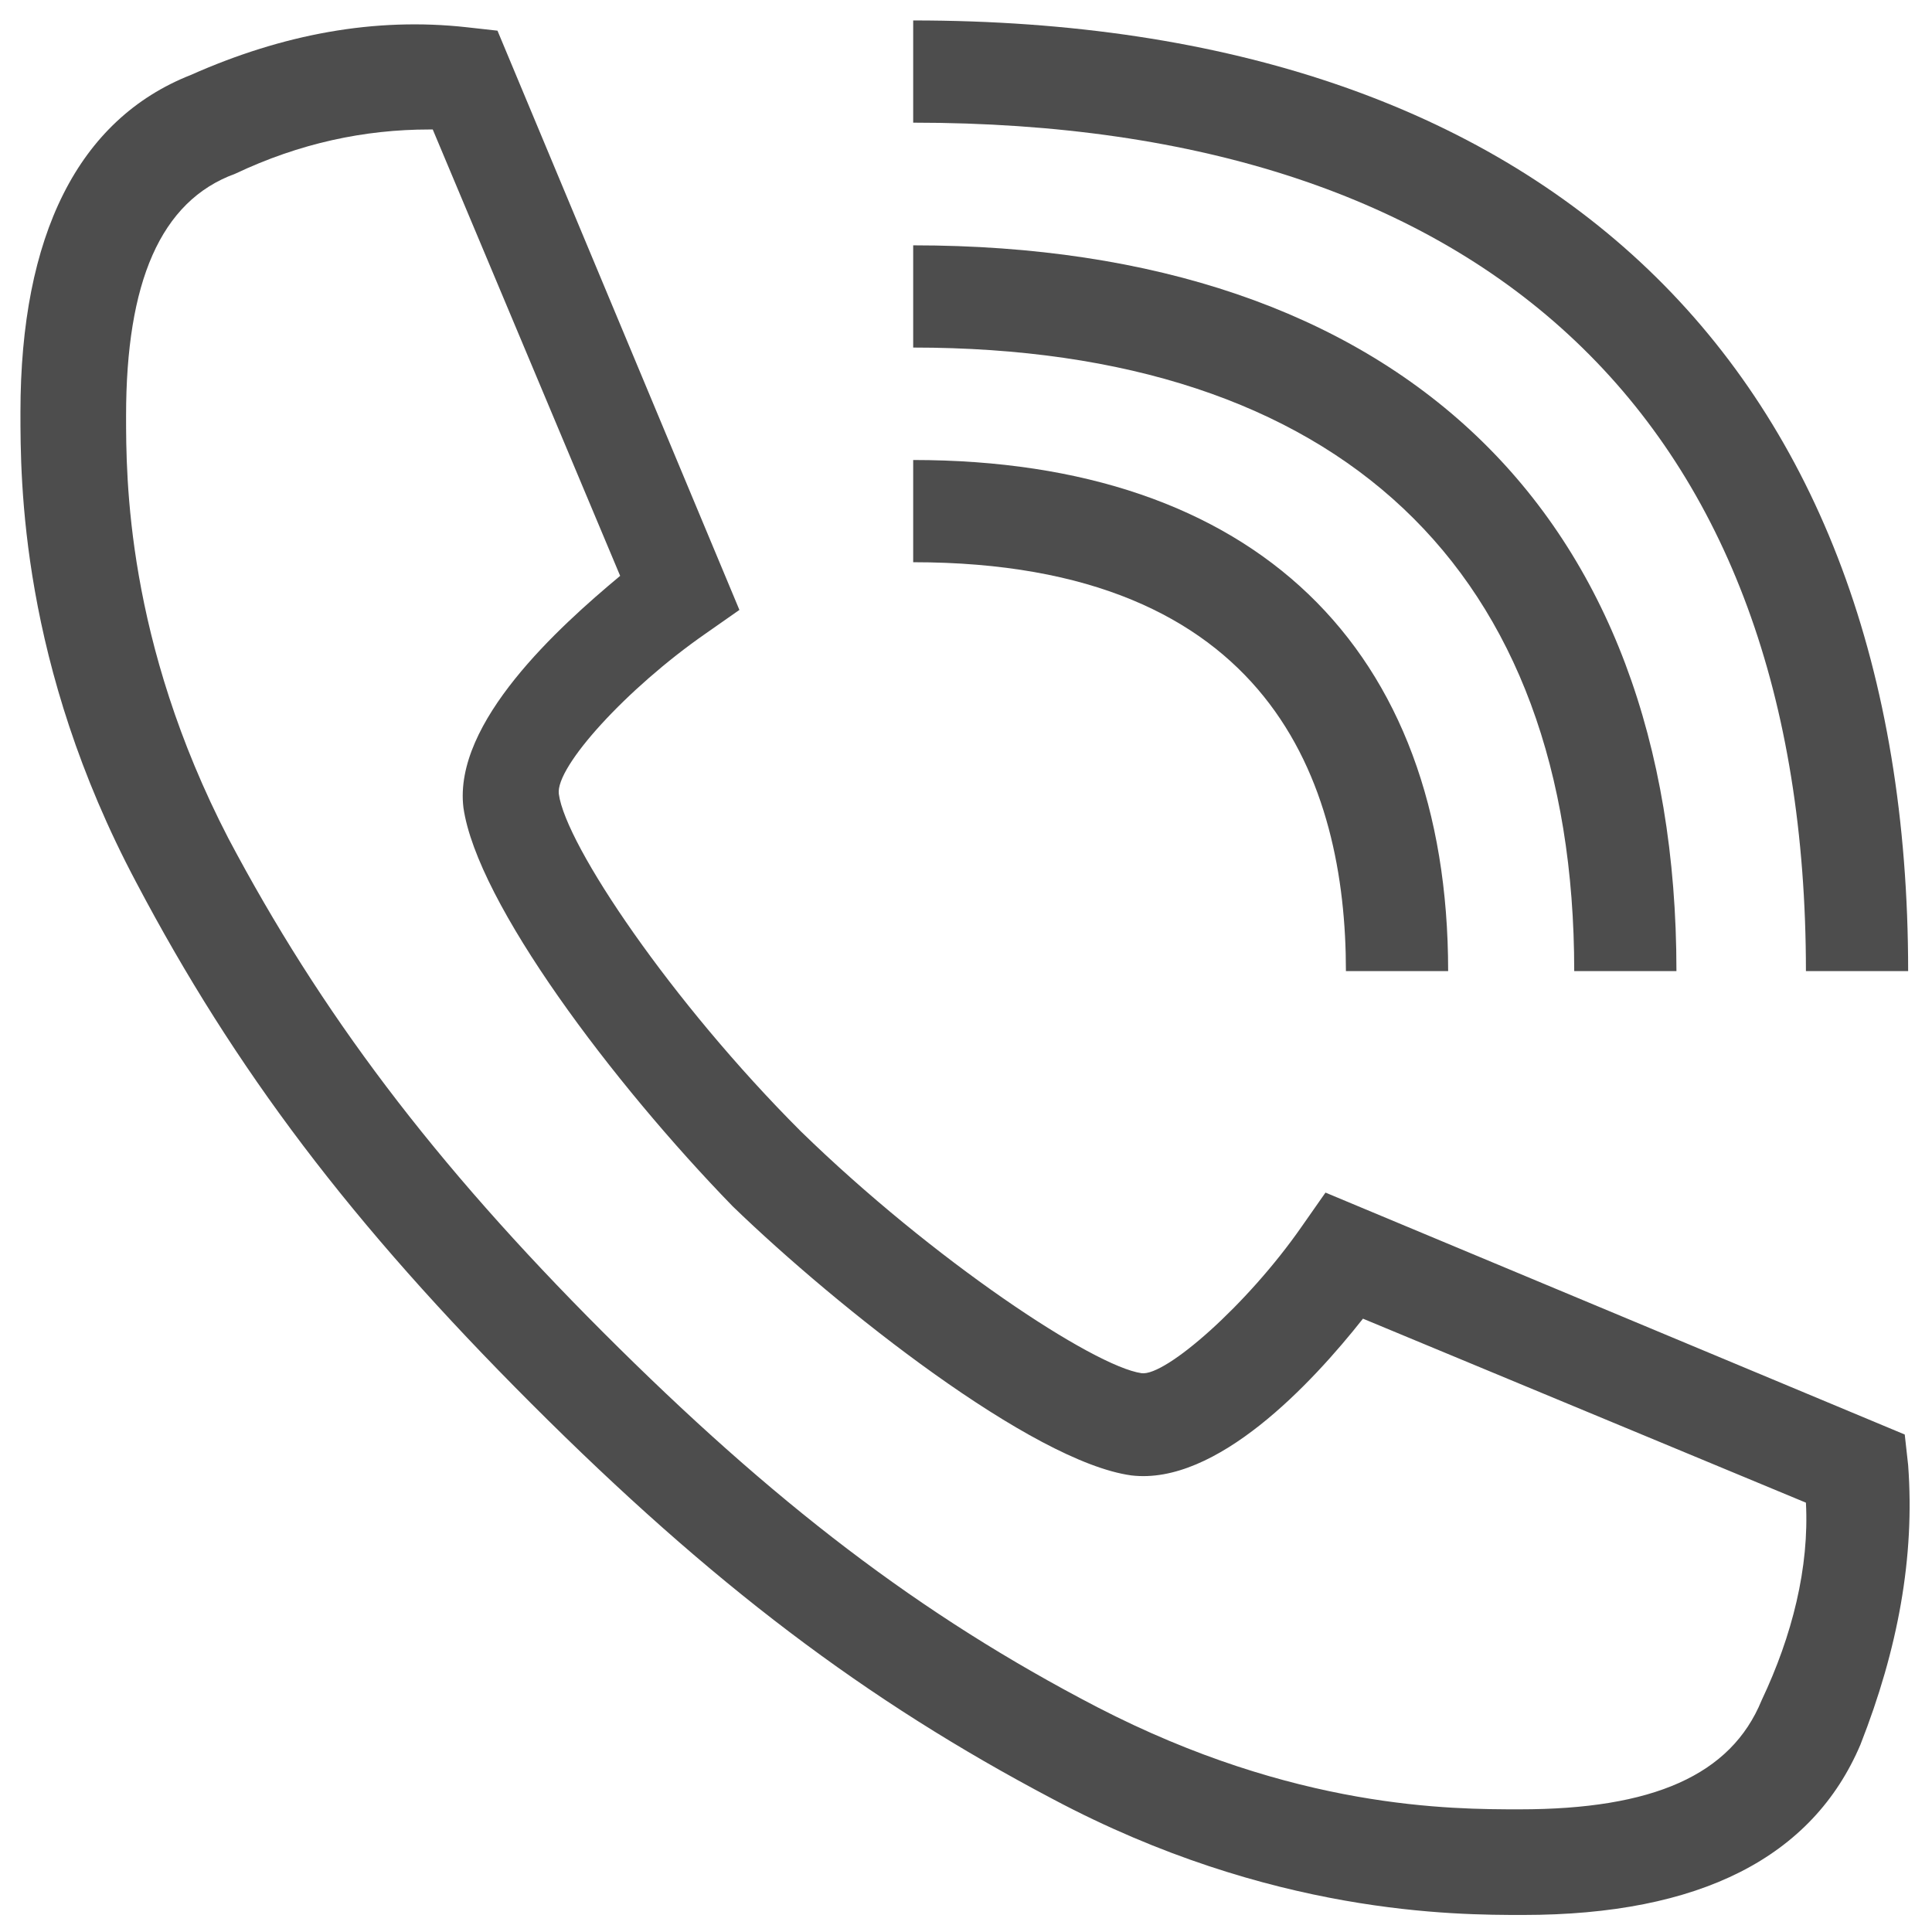
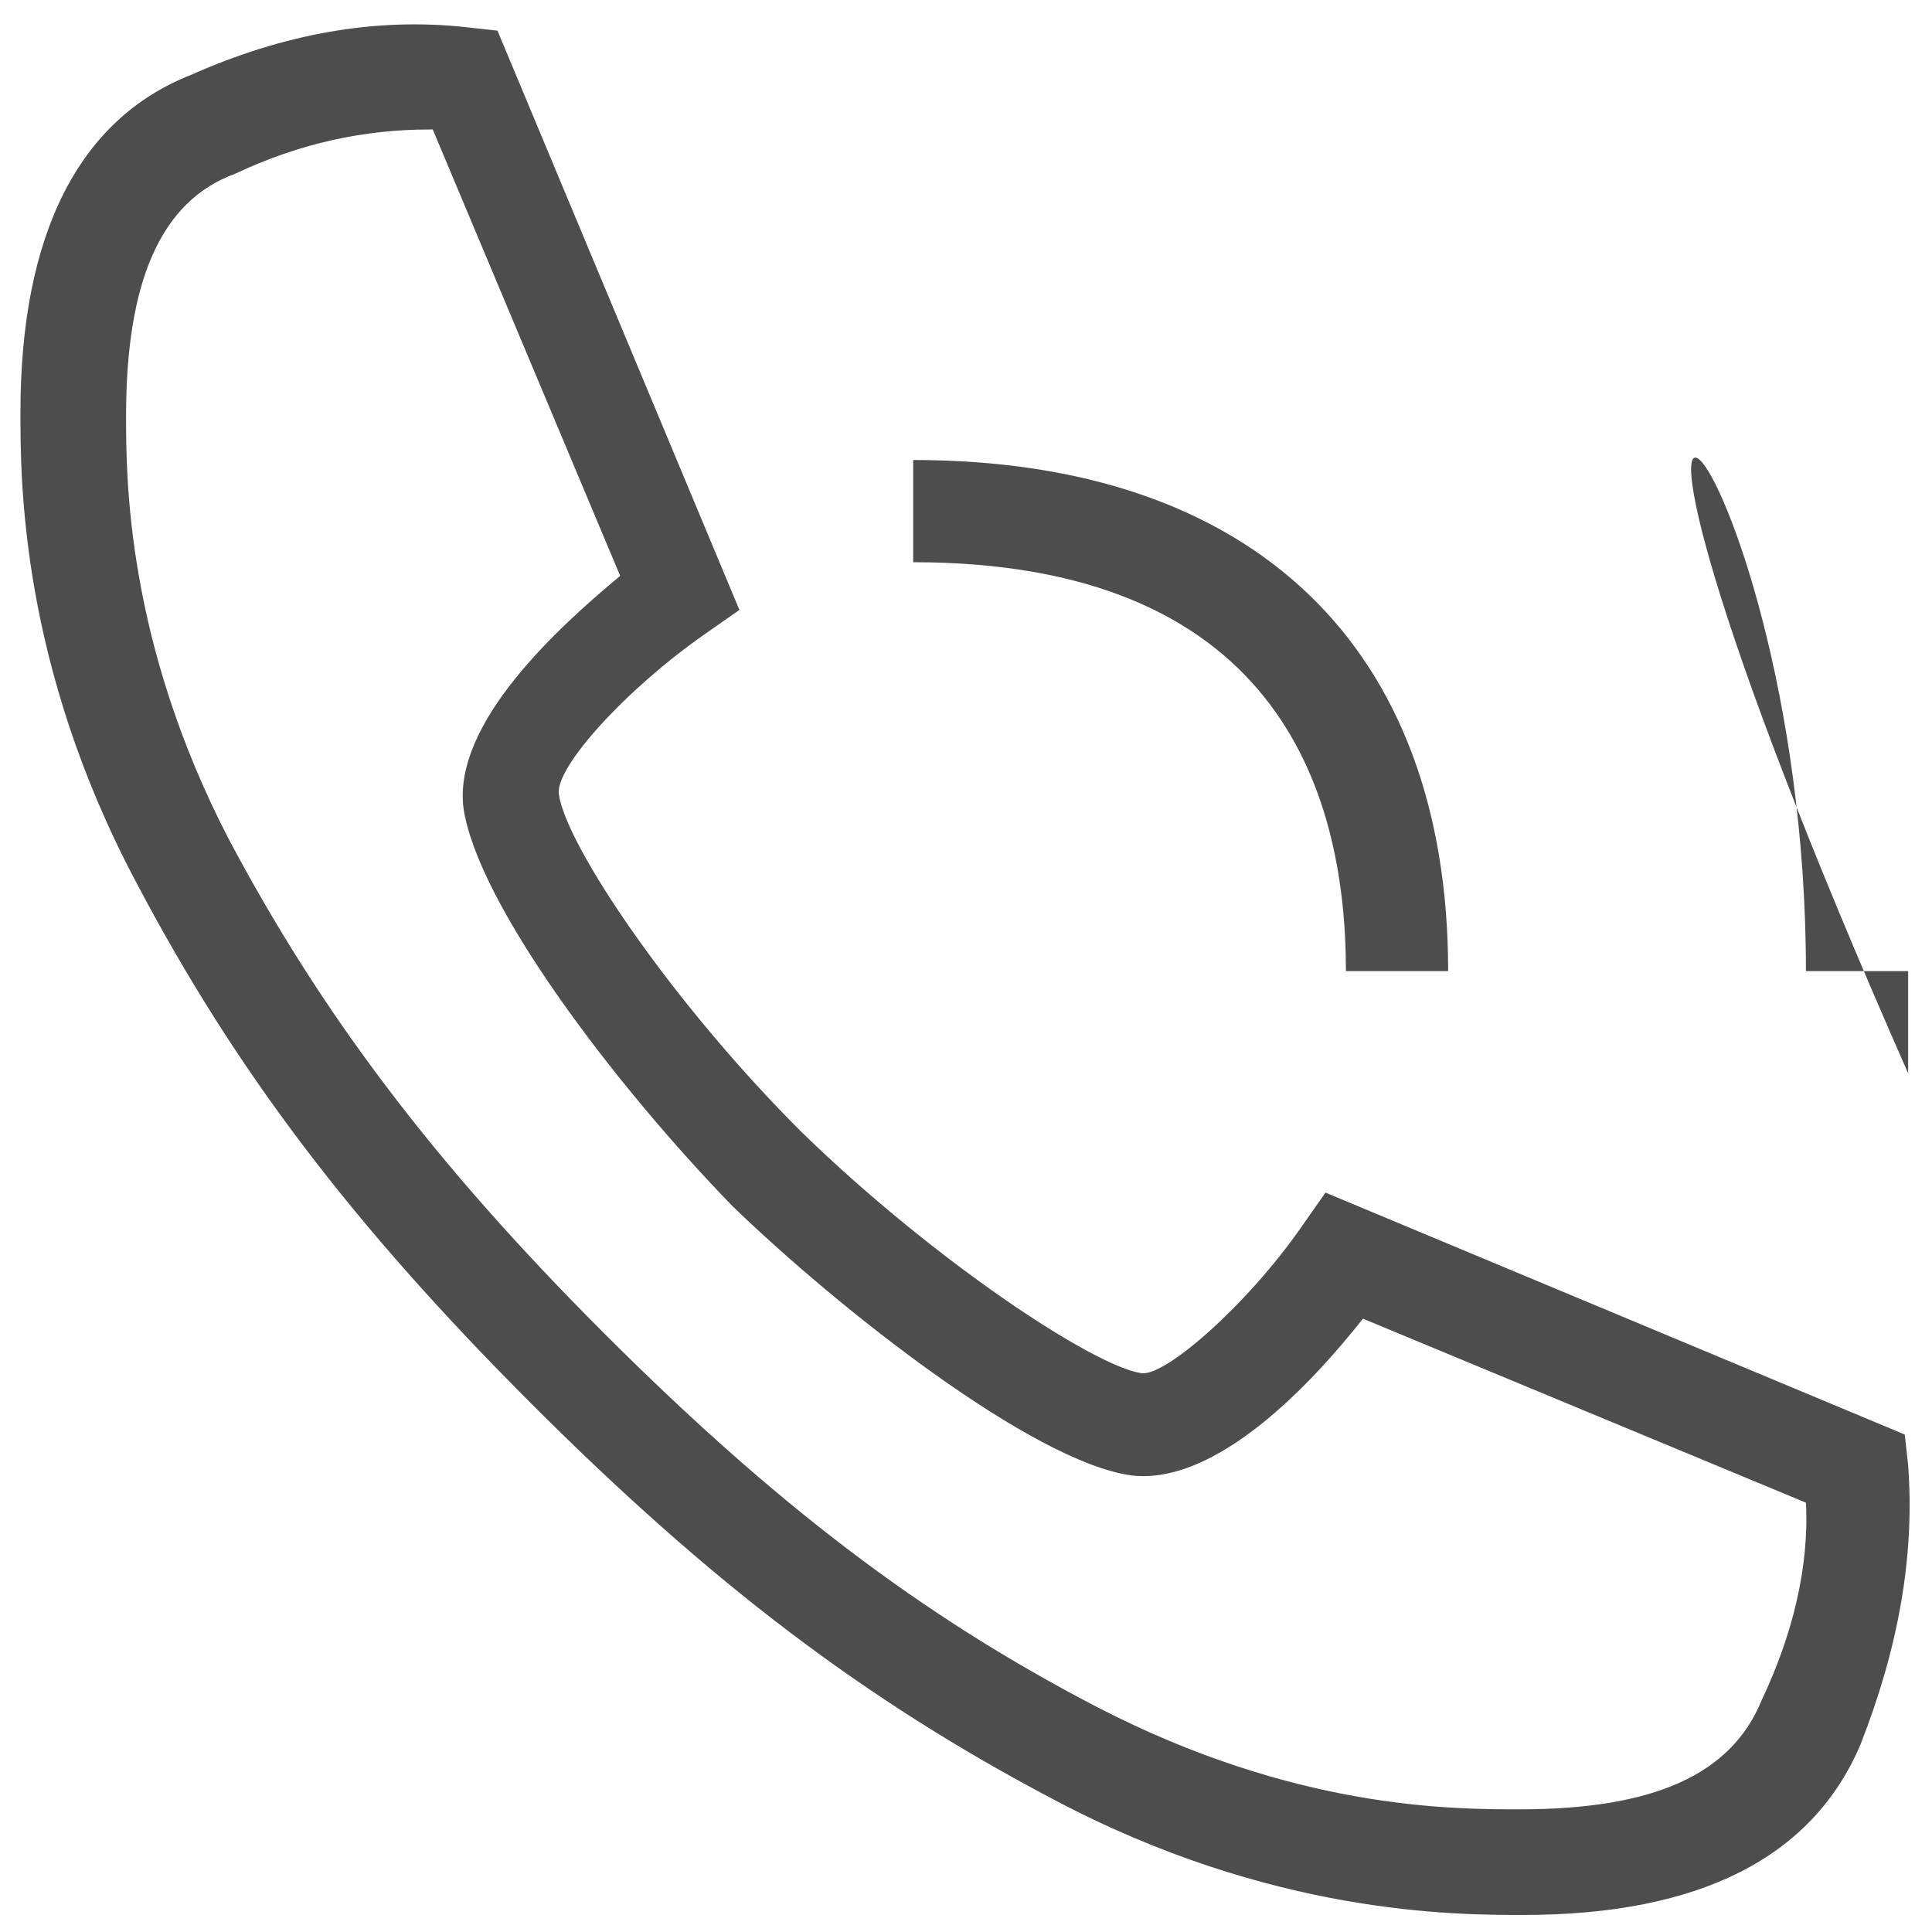
<svg xmlns="http://www.w3.org/2000/svg" version="1.1" id="Ebene_2_1_" x="0px" y="0px" viewBox="0 0 56.7 56.7" style="enable-background:new 0 0 56.7 56.7;" xml:space="preserve">
  <style type="text/css">
	.st0{fill:#4d4d4d;}
</style>
  <g>
-     <path class="st0" d="M53,28.5h3C56,10.8,45.4,0.6,26.8,0.6v3C43.7,3.6,53,12.4,53,28.5z" />
-     <path class="st0" d="M46.2,28.5h3C49.2,15,41,7.2,26.8,7.2v3C39.3,10.2,46.2,16.7,46.2,28.5z" />
+     <path class="st0" d="M53,28.5h3v3C43.7,3.6,53,12.4,53,28.5z" />
    <path class="st0" d="M39.5,28.5h3c0-9.5-5.7-15-15.7-15v3C37.3,16.5,39.5,23,39.5,28.5z" />
    <path class="st0" d="M56,43l-0.1-0.9l-17-7.1l-0.7,1c-1.6,2.3-4,4.4-4.7,4.3c-1.4-0.2-6.1-3.3-10-7.1c-3.8-3.8-6.9-8.4-7.1-9.9   c-0.1-0.8,2-3.1,4.3-4.7l1-0.7l-7.1-17l-0.9-0.1C11,0.5,8.3,1,5.6,2.2c-3.3,1.3-5,4.7-5,9.9c0,2,0,7.4,3.4,13.8   c2.9,5.5,6.3,10,11.6,15.3s9.8,8.7,15.3,11.6c6.4,3.4,11.8,3.4,13.8,3.4c5.2,0,8.5-1.7,9.9-5C55.7,48.4,56.2,45.7,56,43z    M51.7,49.9L51.7,49.9c-0.9,2.2-3.2,3.2-7.1,3.2c-2,0-6.6,0-12.4-3c-5.2-2.7-9.5-6-14.5-11s-8.3-9.4-11-14.5c-3-5.8-3-10.6-3-12.4   c0-3.9,1-6.3,3.2-7.1c1.9-0.9,3.8-1.3,5.7-1.3c0,0,0,0,0.1,0l5.5,13.1c-1.8,1.5-4.9,4.3-4.6,6.8c0.4,2.8,4.4,8.1,7.9,11.7   c3.1,3,8.8,7.5,11.7,7.9c2.5,0.3,5.3-2.7,6.8-4.6L53,44.1C53.1,46,52.6,48,51.7,49.9z" />
  </g>
</svg>